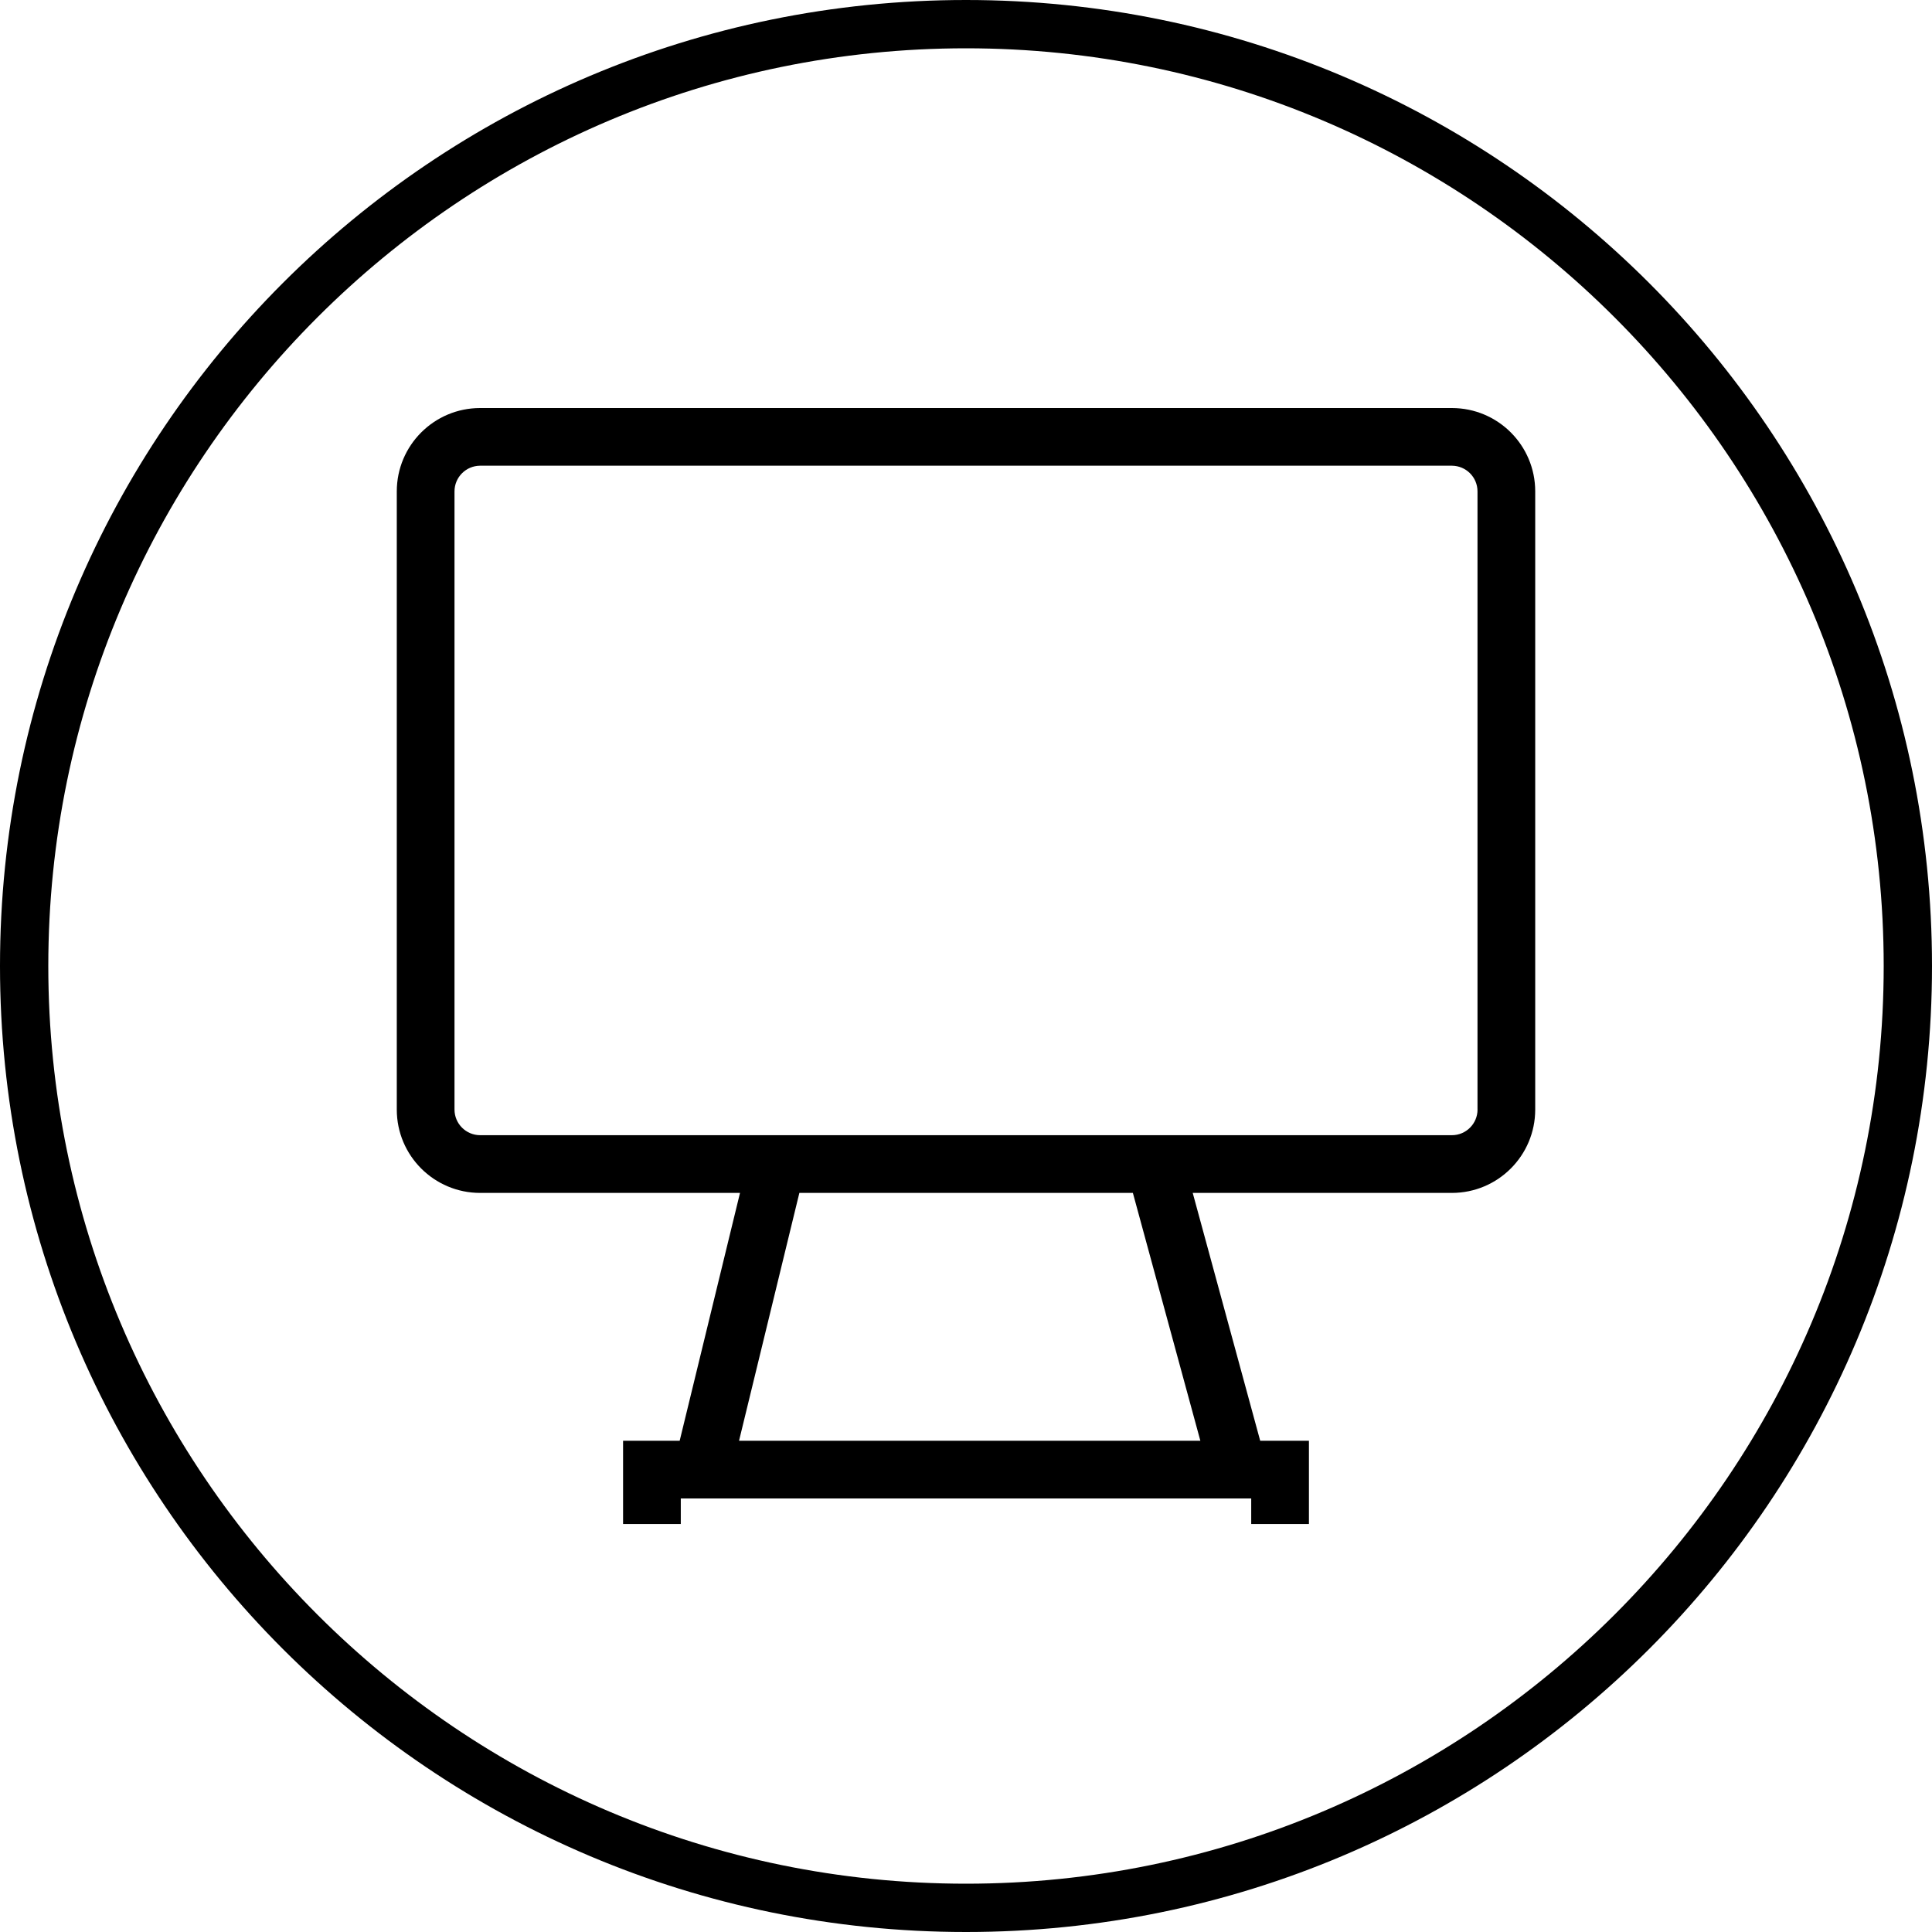
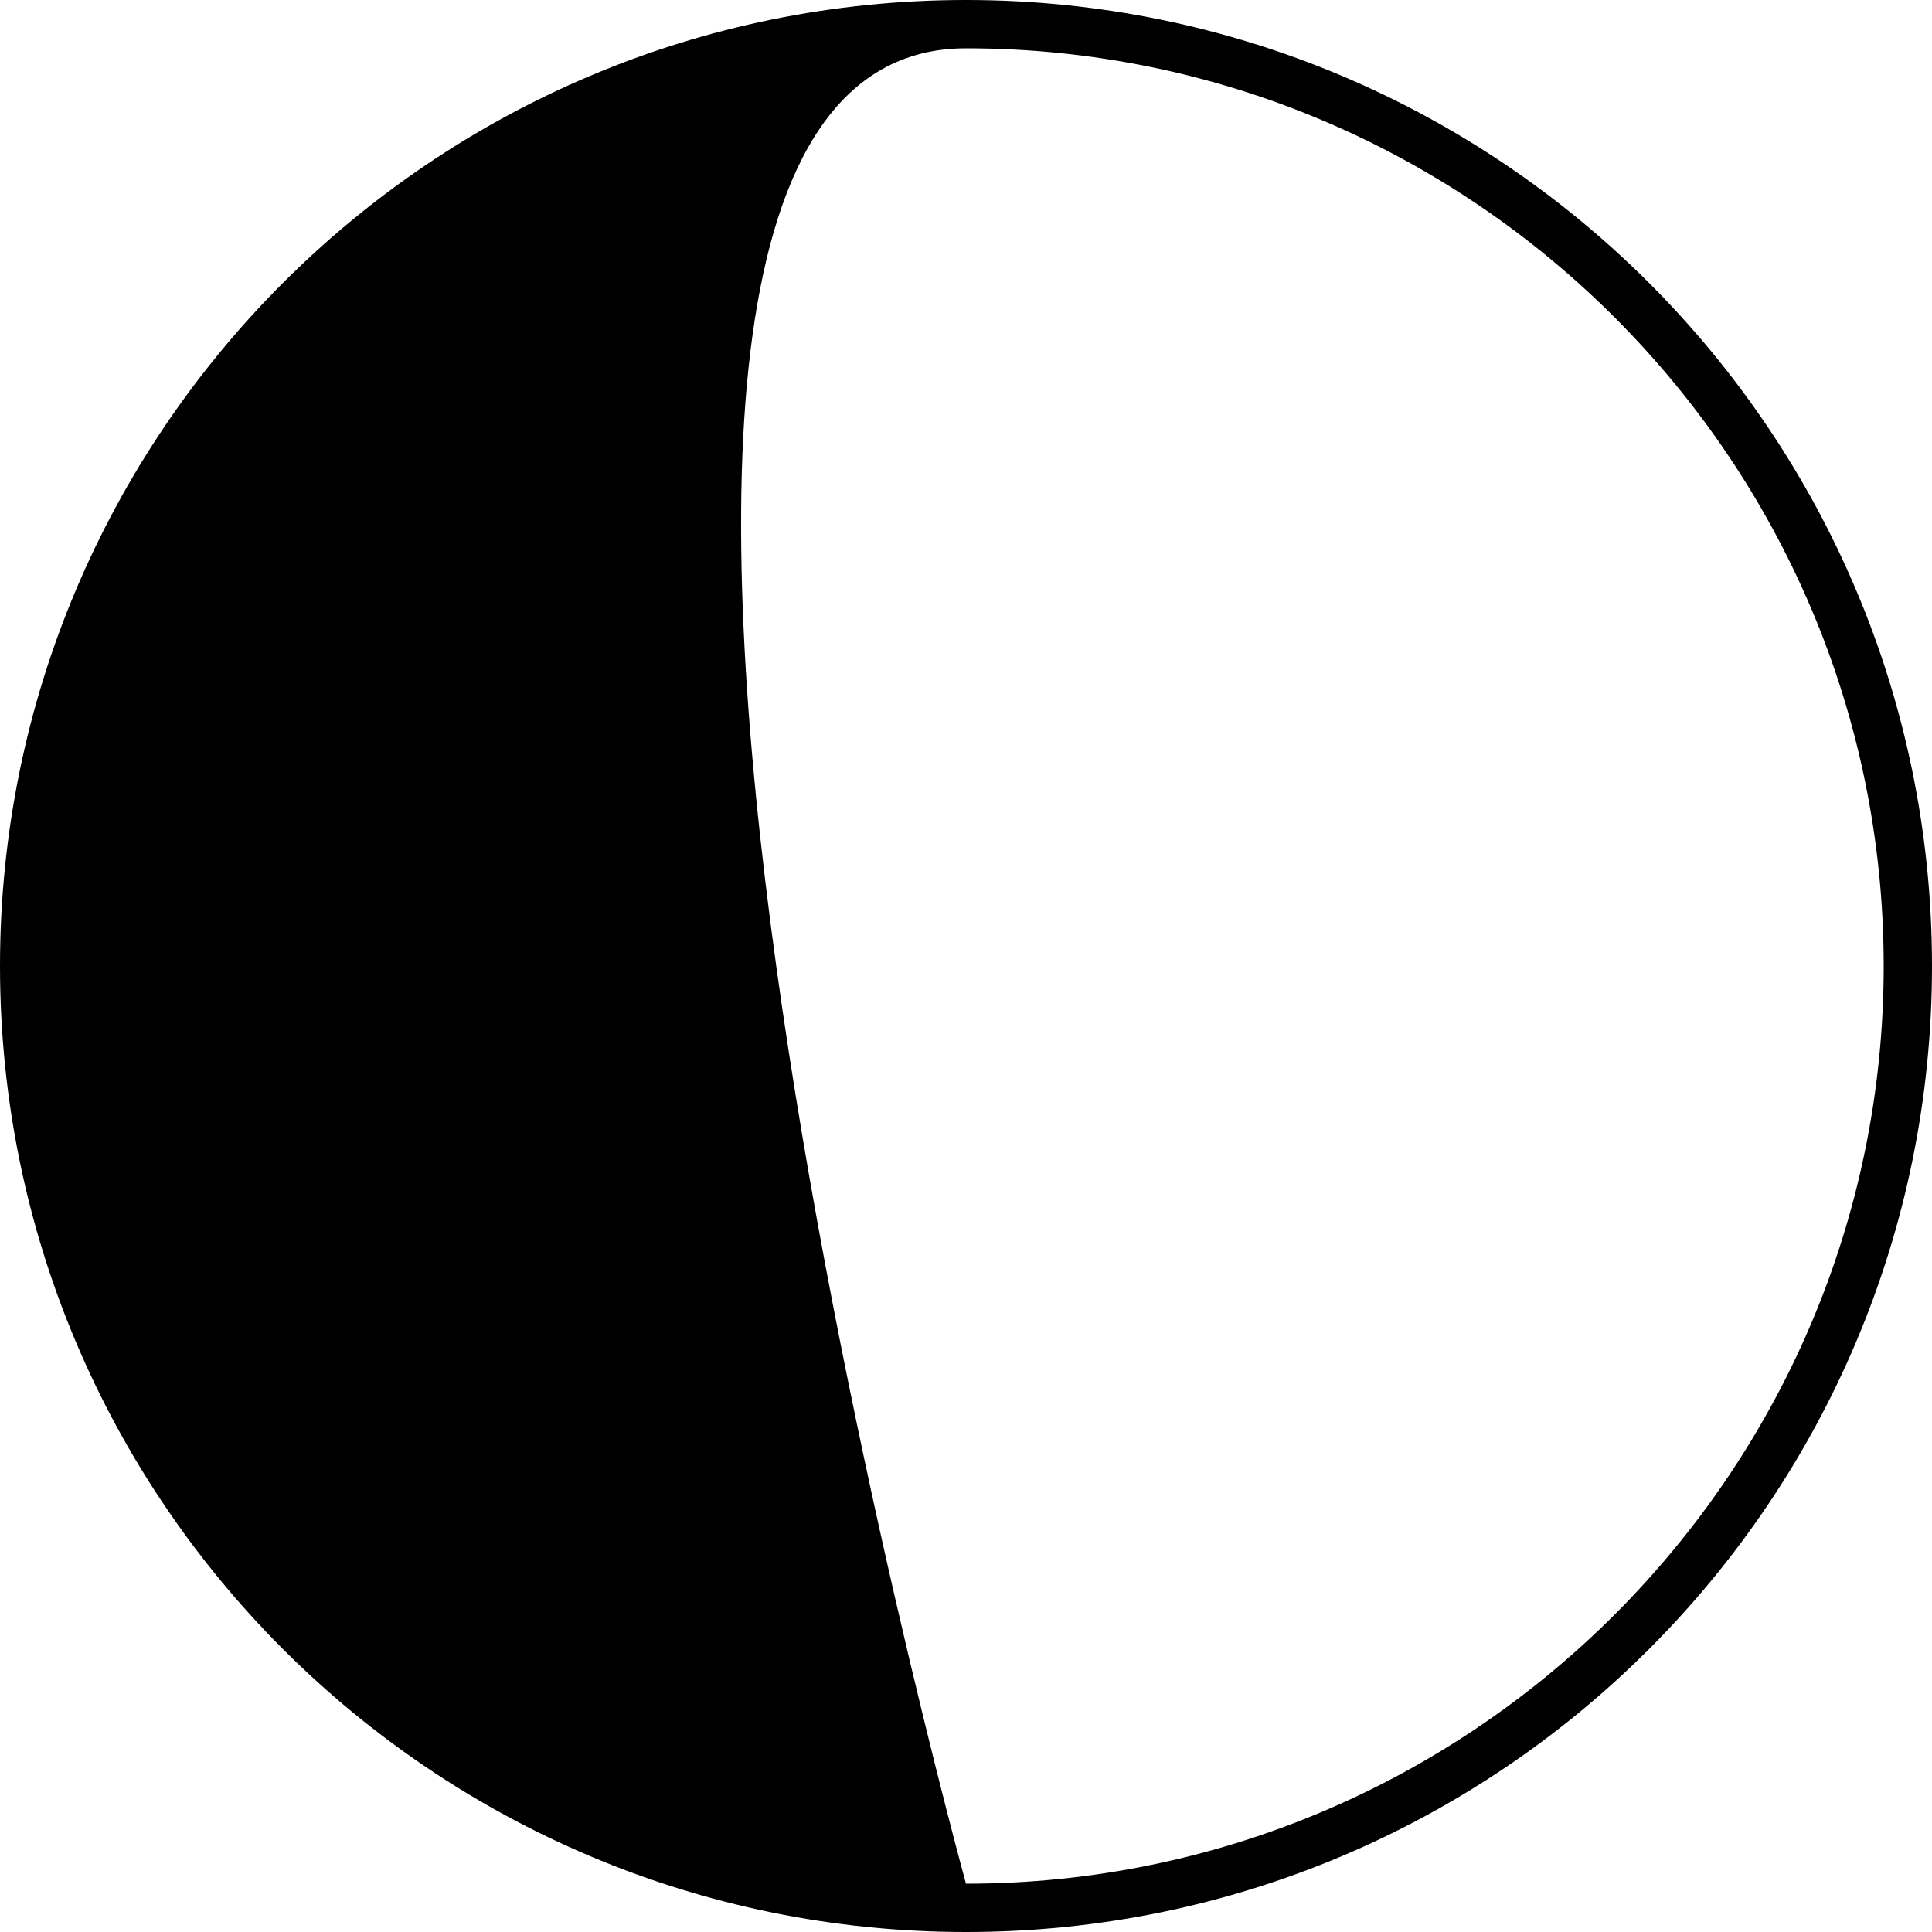
<svg xmlns="http://www.w3.org/2000/svg" version="1.1" id="Layer_1" x="0px" y="0px" width="40px" height="40px" viewBox="0 0 40 40" enable-background="new 0 0 40 40" xml:space="preserve">
-   <path d="M20,0C8.954,0,0,8.954,0,20c0,11.046,8.954,20,20,20c11.046,0,20-8.954,20-20C40,8.954,31.046,0,20,0z M20,39  C9.523,39,1,30.477,1,20S9.523,1,20,1c10.477,0,19,8.523,19,19S30.477,39,20,39z" />
-   <path d="M30.059,8.448H9.941c-0.954,0-1.726,0.773-1.726,1.726v12.798c0,0.954,0.773,1.726,1.726,1.726h5.38l-1.249,5.131H12.9  v1.724h1.195v-0.529h11.81v0.529H27.1v-1.724h-1.009l-1.397-5.131h5.365c0.954,0,1.726-0.773,1.726-1.726V10.174  C31.785,9.22,31.013,8.448,30.059,8.448z M24.852,29.829h-9.551l1.249-5.131h6.905L24.852,29.829z M30.591,22.972  c-0.001,0.293-0.238,0.531-0.531,0.531H9.941c-0.293-0.001-0.531-0.238-0.531-0.531V10.174C9.41,9.88,9.648,9.643,9.941,9.642  h20.118c0.293,0.001,0.531,0.238,0.531,0.531V22.972z" />
+   <path d="M20,0C8.954,0,0,8.954,0,20c0,11.046,8.954,20,20,20c11.046,0,20-8.954,20-20C40,8.954,31.046,0,20,0z M20,39  S9.523,1,20,1c10.477,0,19,8.523,19,19S30.477,39,20,39z" />
</svg>